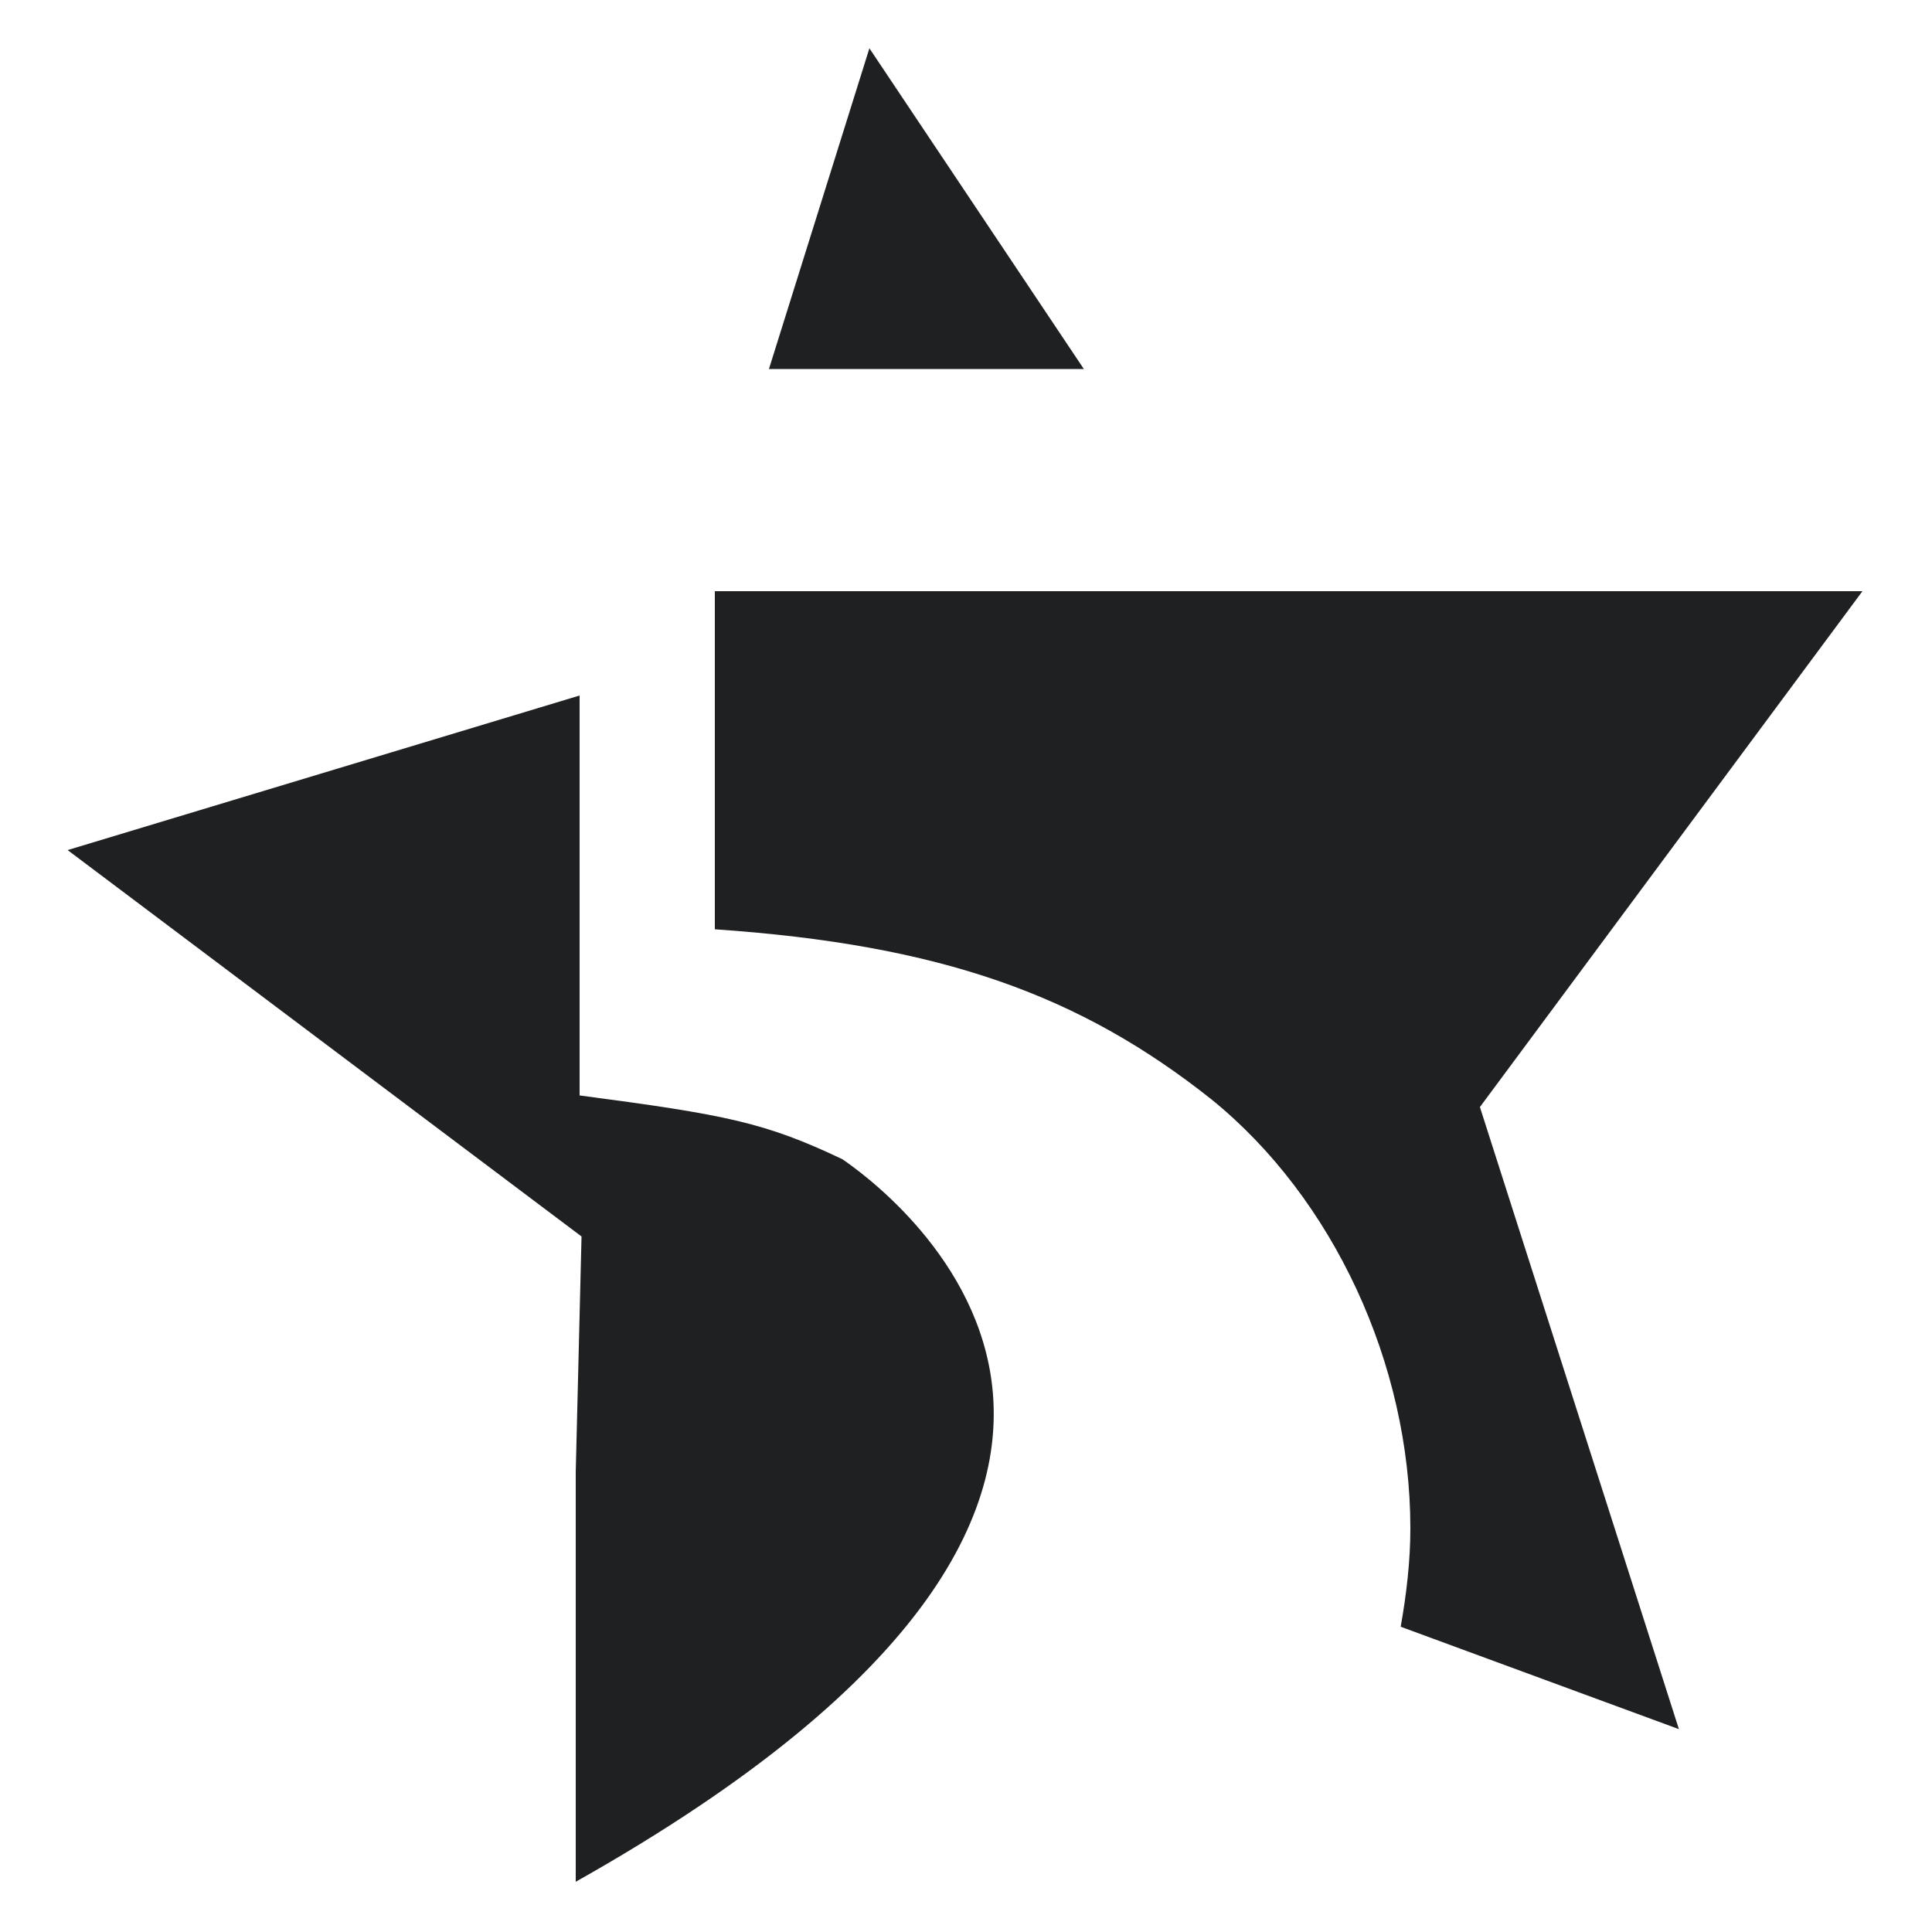
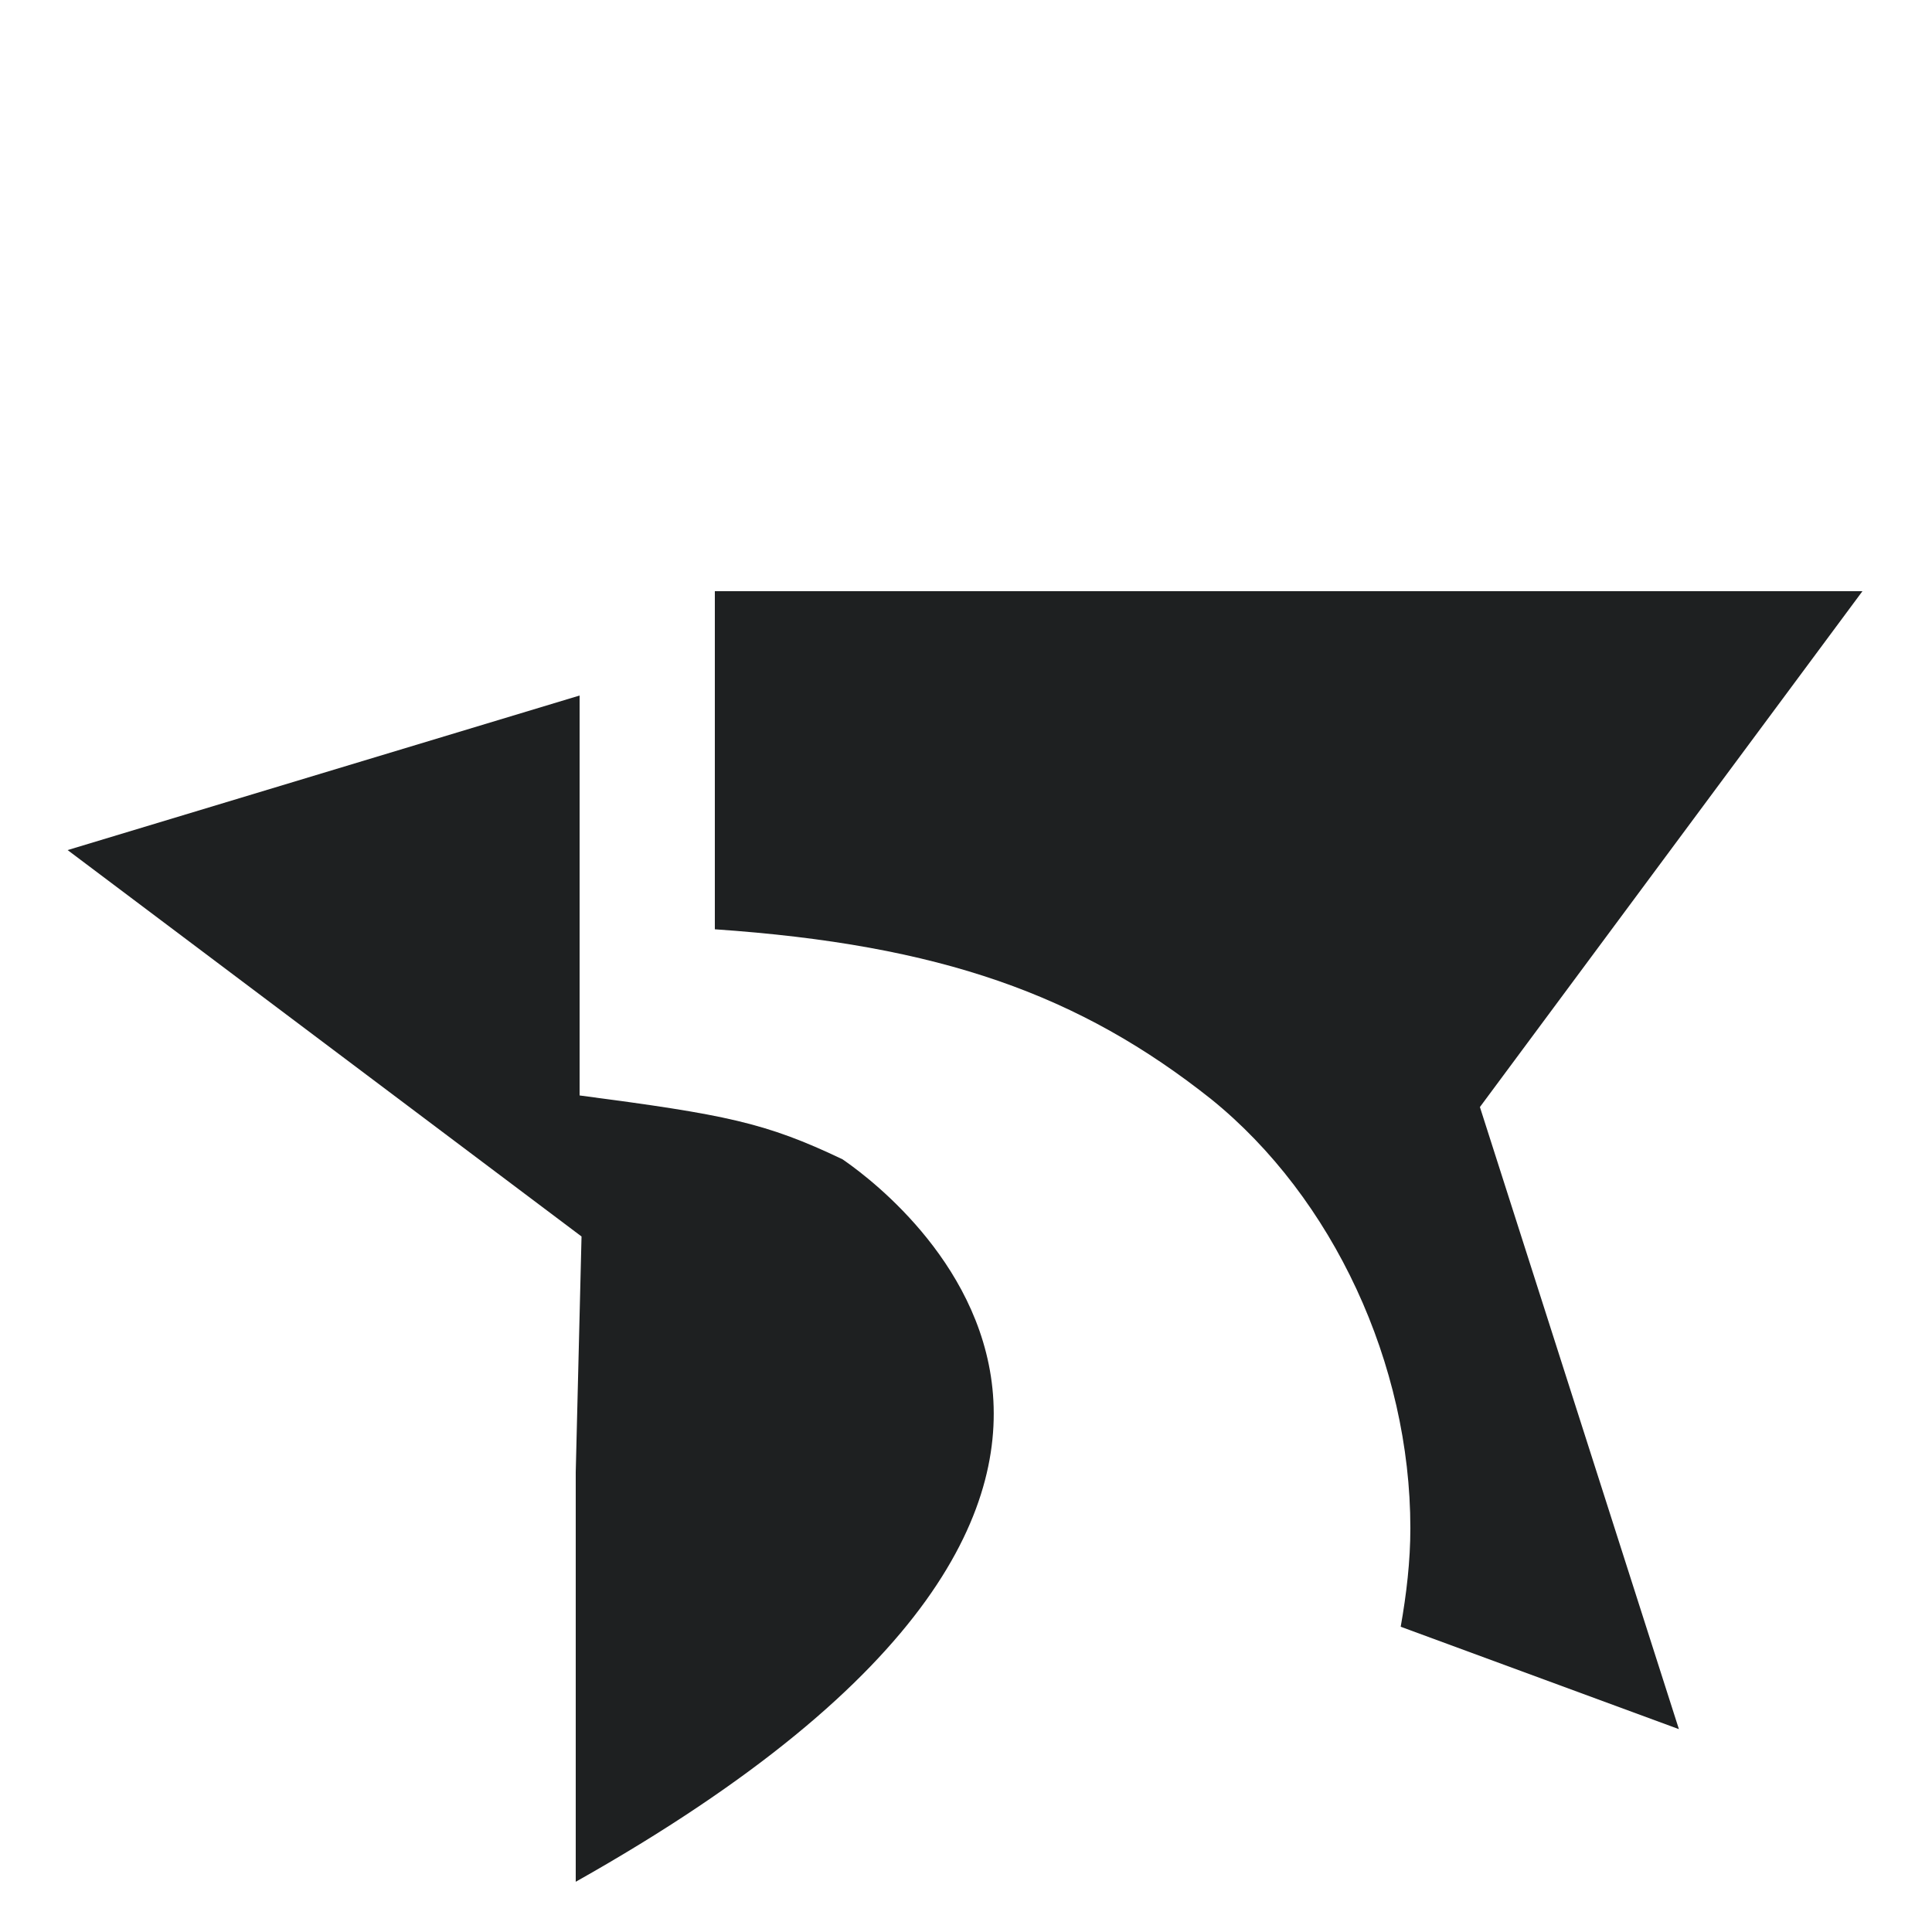
<svg xmlns="http://www.w3.org/2000/svg" version="1.1" width="10" height="10">
  <svg id="SvgjsSvg1001" width="10" height="10" version="1.1" viewBox="0 0 10 10">
    <defs>
      <style>
      .cls-1 {
        fill: #1e2021;
        stroke-width: 0px;
      }
    </style>
    </defs>
    <path class="cls-1" d="M4.36,6c-.4-.19-.6-.23-1.36-.33v-2.07l-2.65.8,2.66,2-.03,1.22v2.12c3.73-2.1,1.54-3.63,1.38-3.74h0s0,0,0,0" />
-     <polygon class="cls-1" points="3.98 1.91 5.61 1.91 4.5 .25 3.98 1.91" />
    <path class="cls-1" d="M7.66,5.73l1.98-2.67H3.7v1.75c1.17.08,1.89.34,2.57.88.63.51,1.03,1.37,1.03,2.22,0,.17-.02.34-.05.51l1.44.53-1.03-3.22Z" />
  </svg>
  <style>@media (prefers-color-scheme: light) { :root { filter: none; } }
@media (prefers-color-scheme: dark) { :root { filter: none; } }
</style>
</svg>